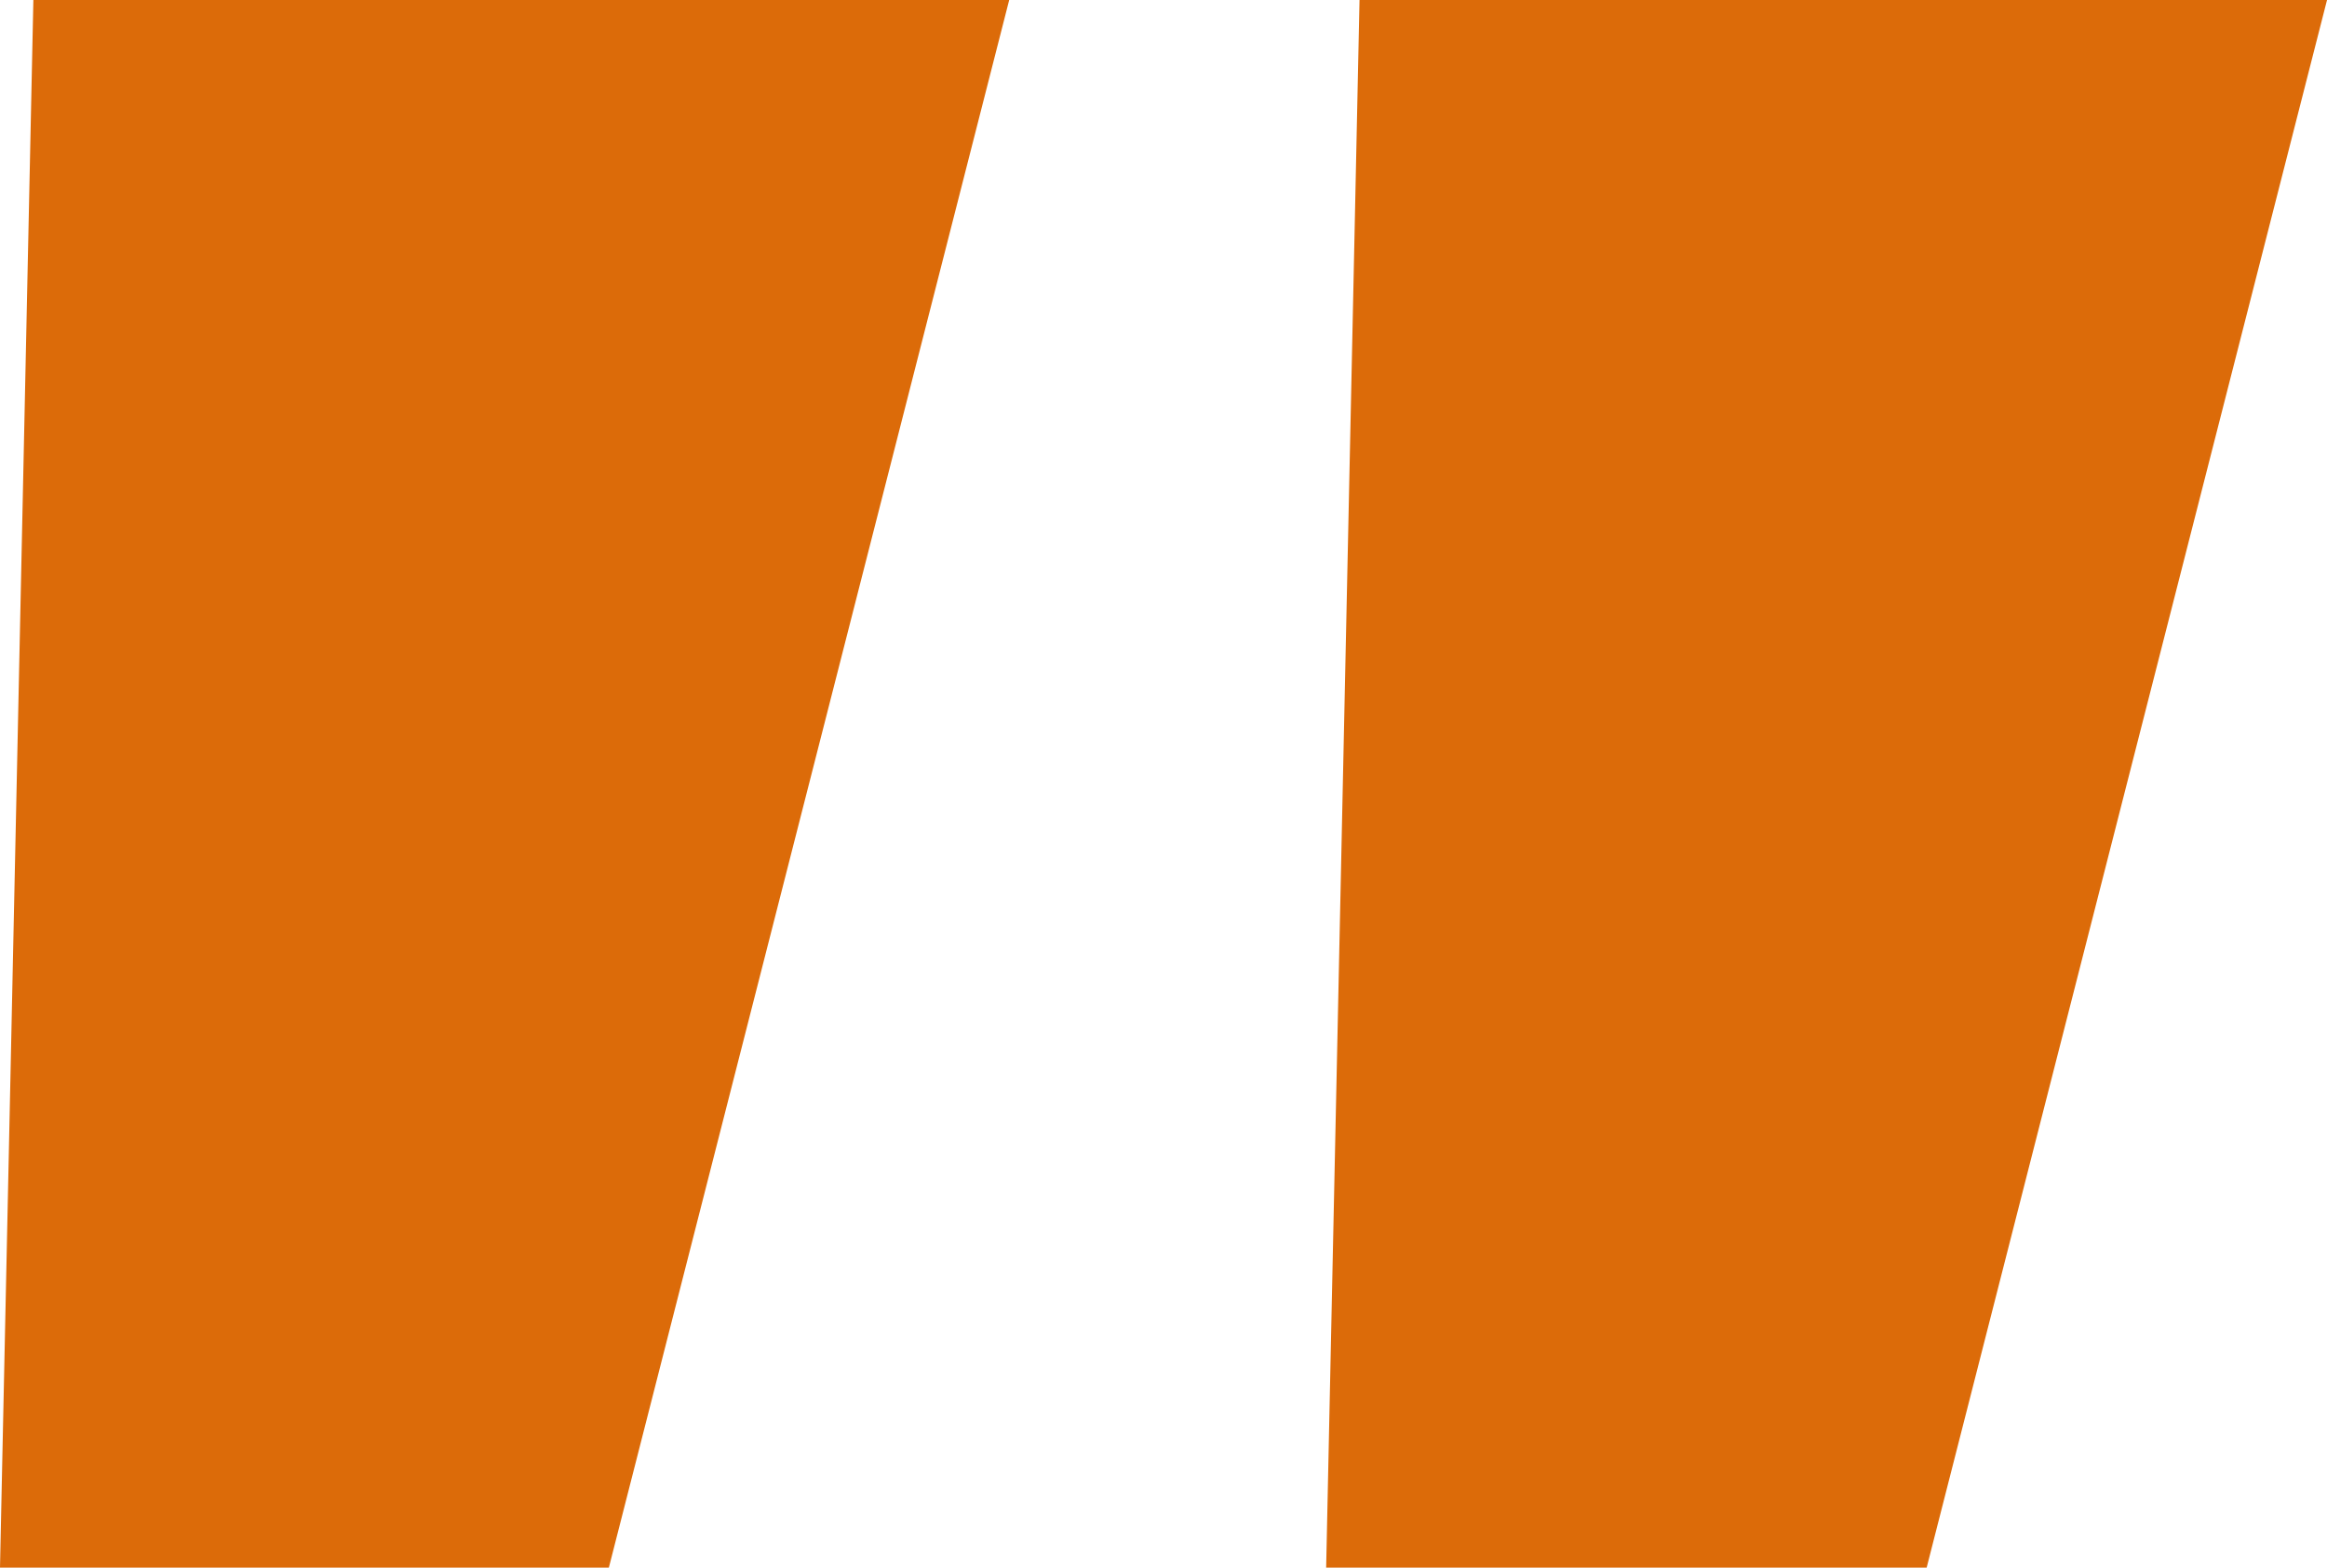
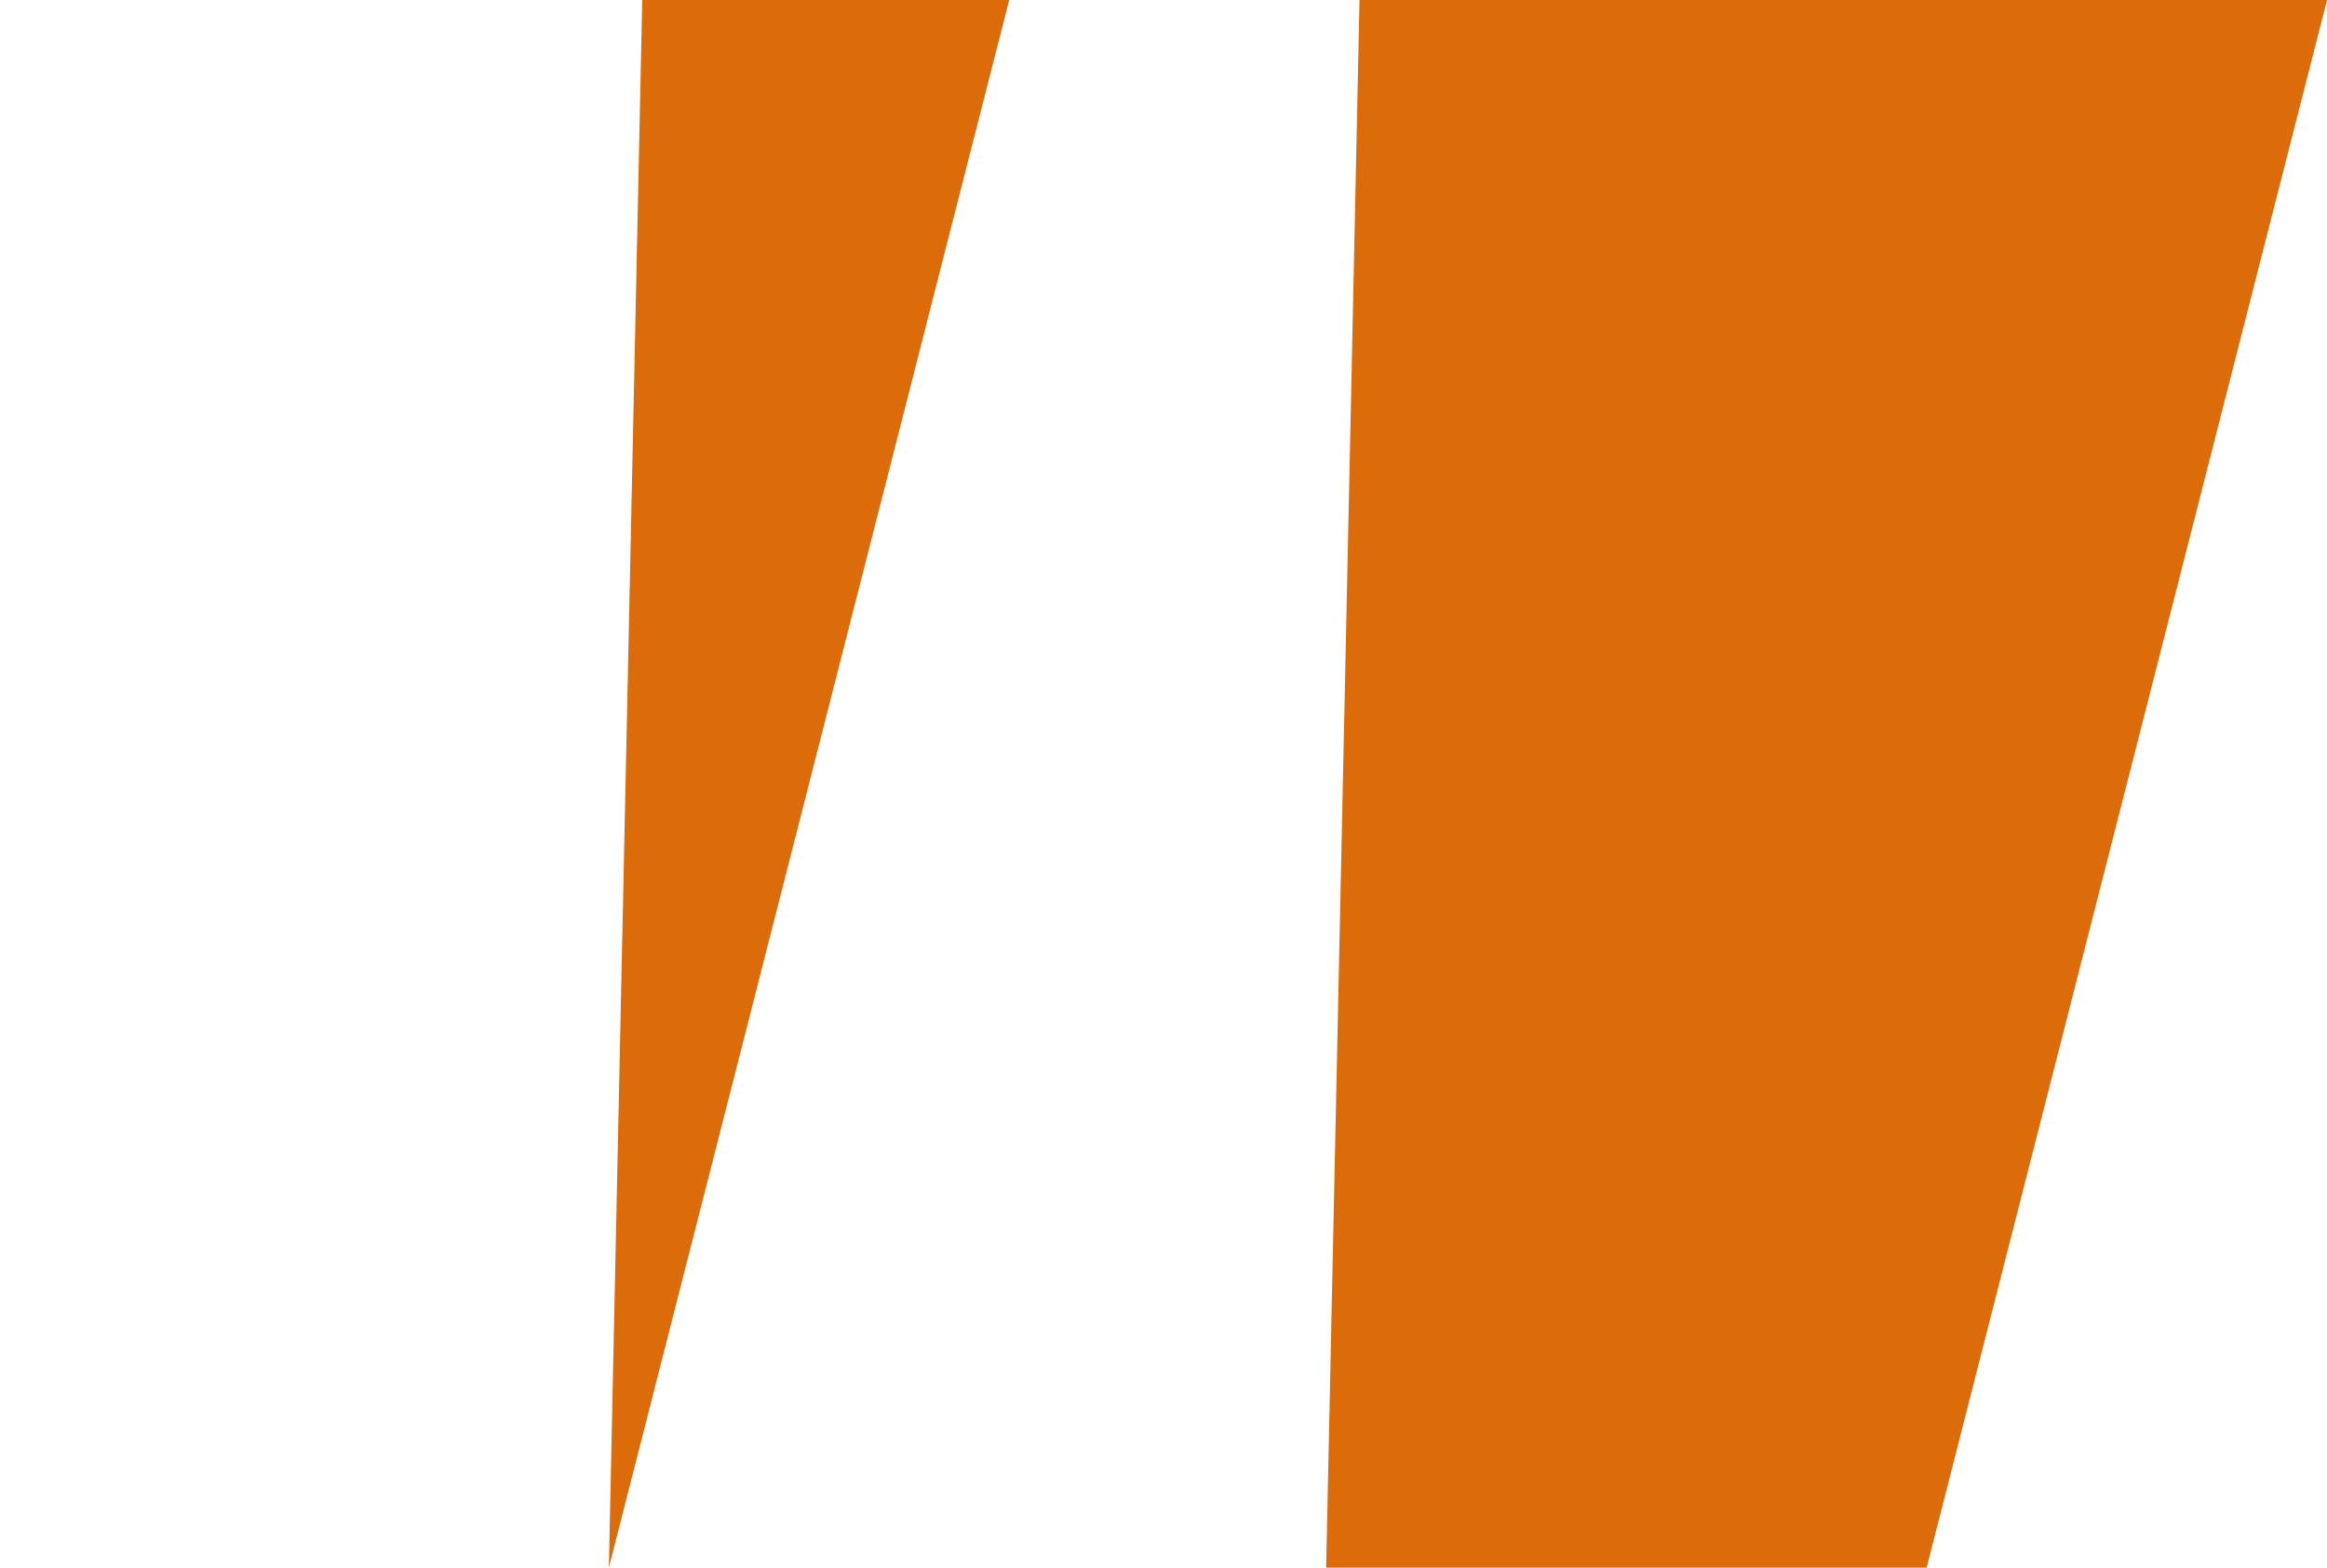
<svg xmlns="http://www.w3.org/2000/svg" width="90.025" height="60.662" viewBox="0 0 90.025 60.662">
-   <path id="Path_1" data-name="Path 1" d="M55.82-118.827H32.265l1.291-60.662H71.308Zm50.982,0H83.57l1.291-60.662h37.43Z" transform="translate(-32.265 179.489)" fill="#dc6b09" />
+   <path id="Path_1" data-name="Path 1" d="M55.82-118.827l1.291-60.662H71.308Zm50.982,0H83.57l1.291-60.662h37.43Z" transform="translate(-32.265 179.489)" fill="#dc6b09" />
</svg>